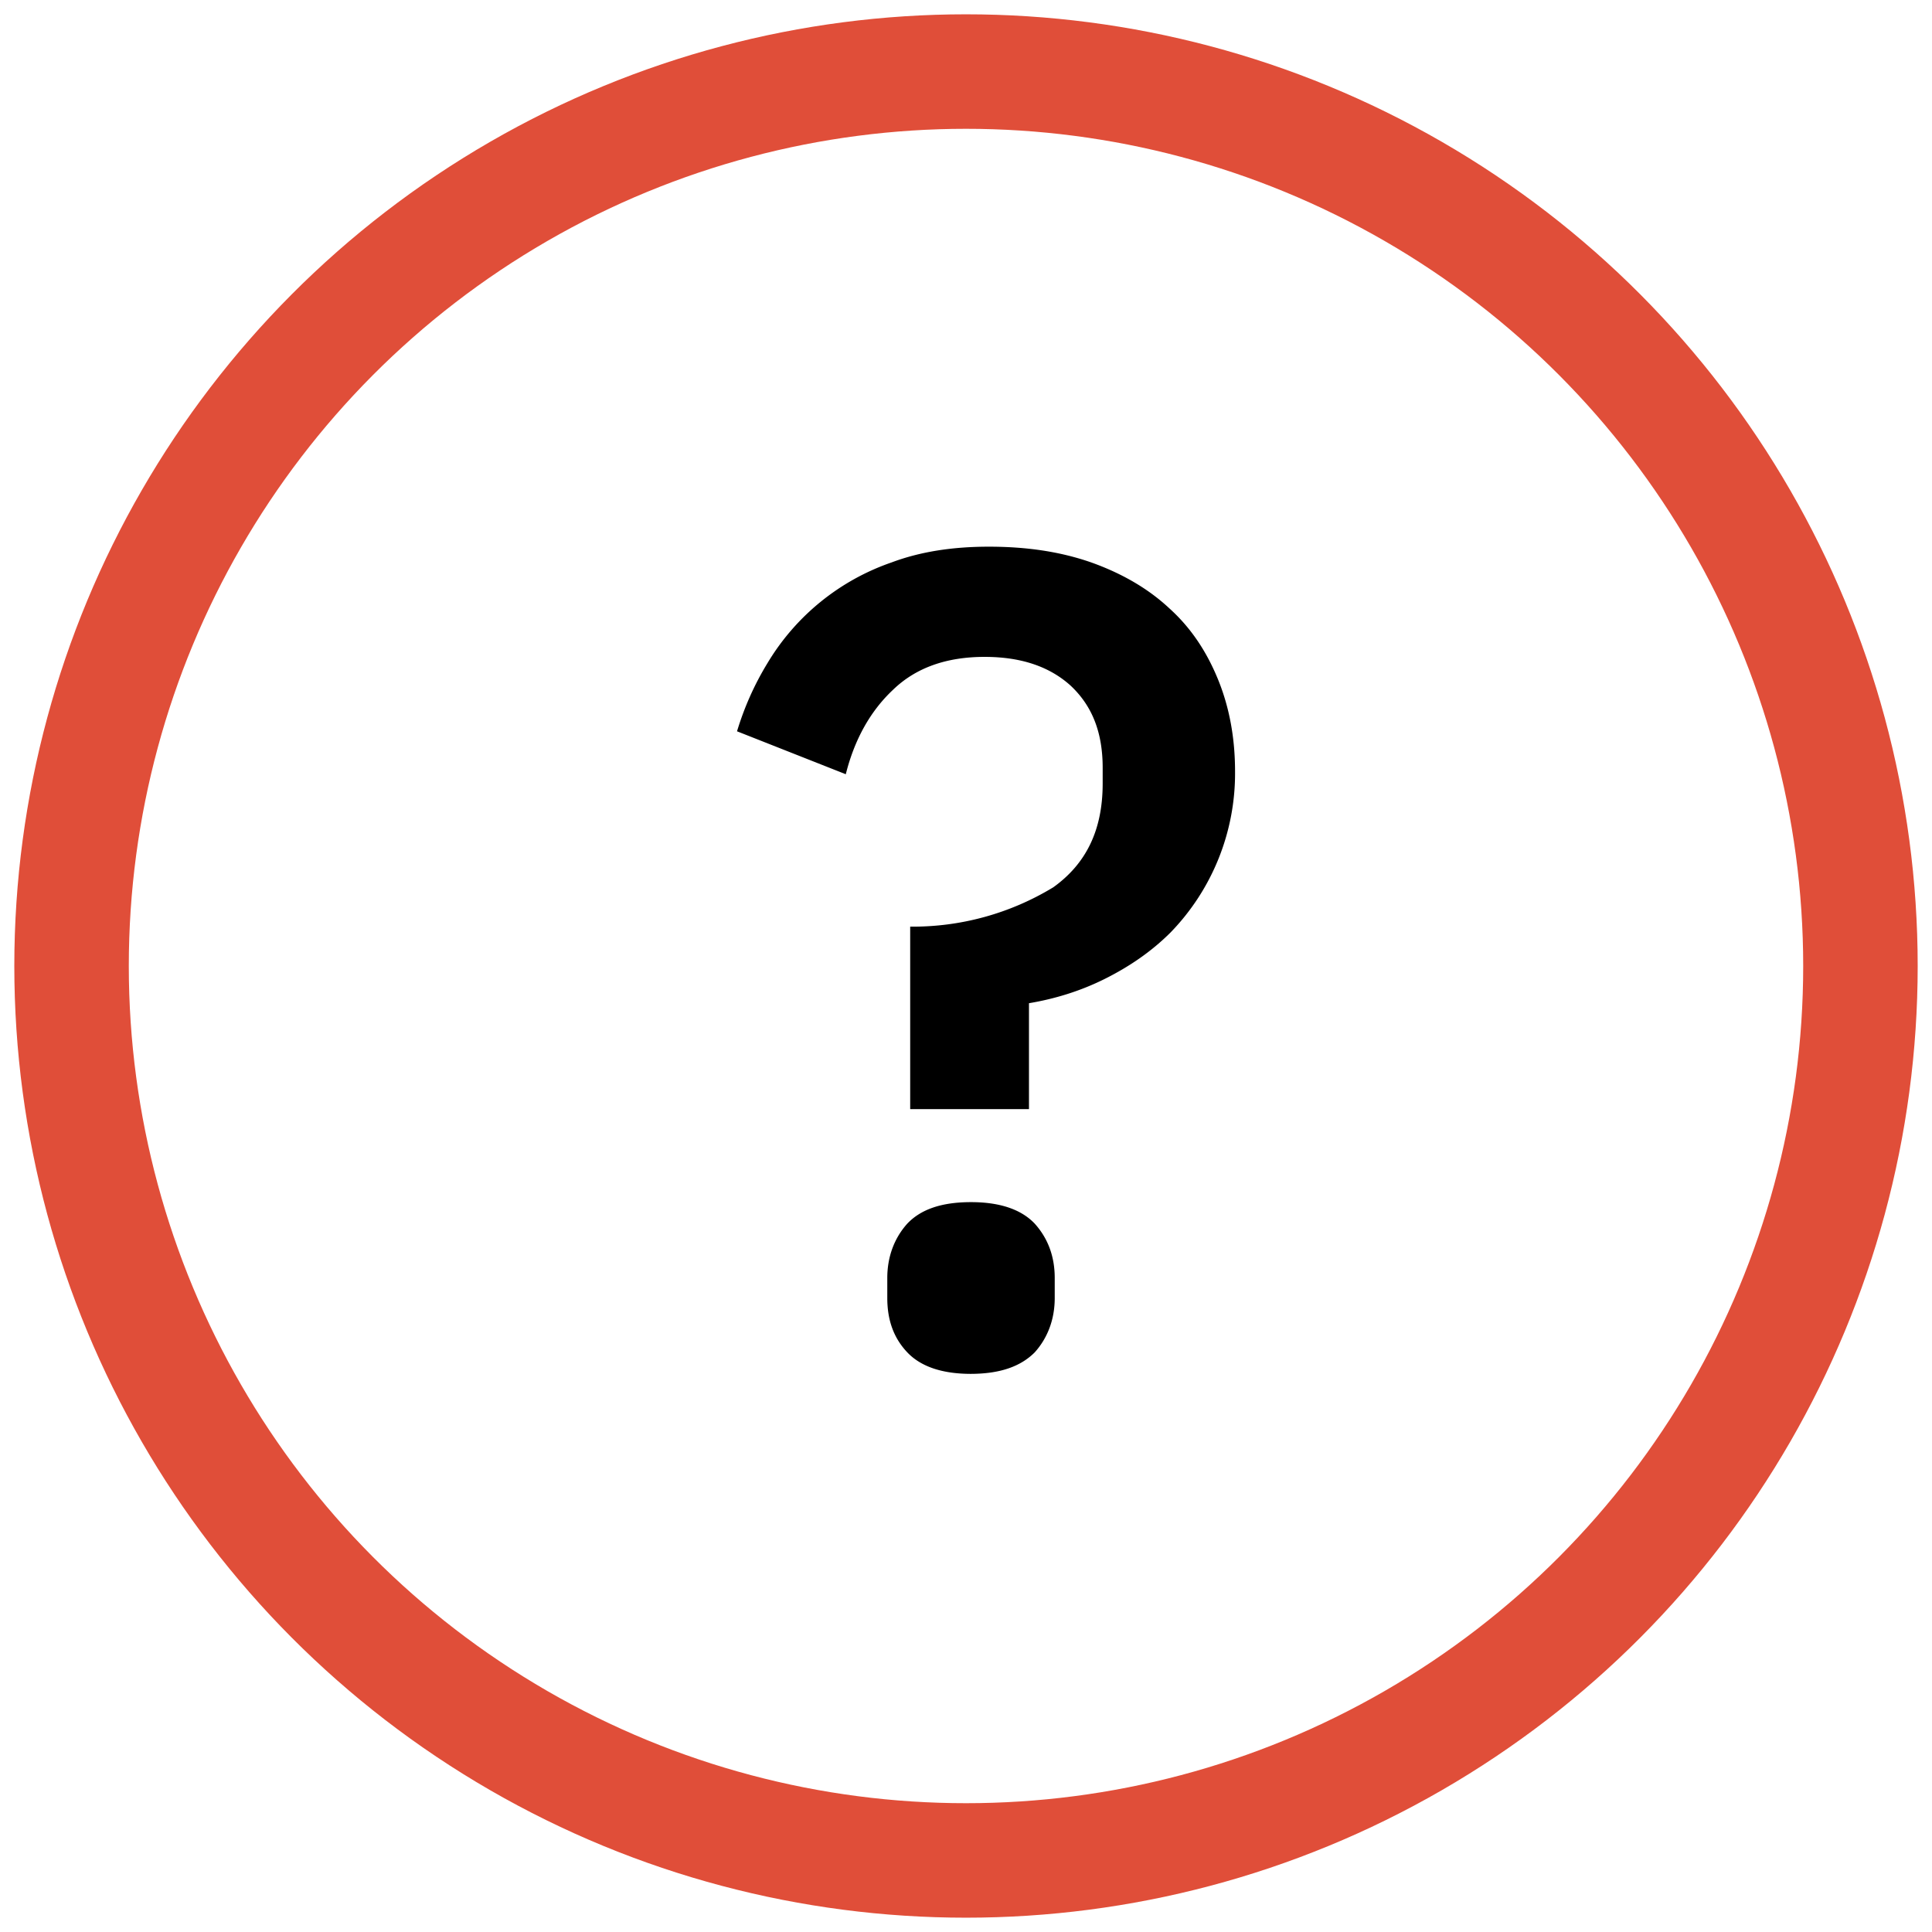
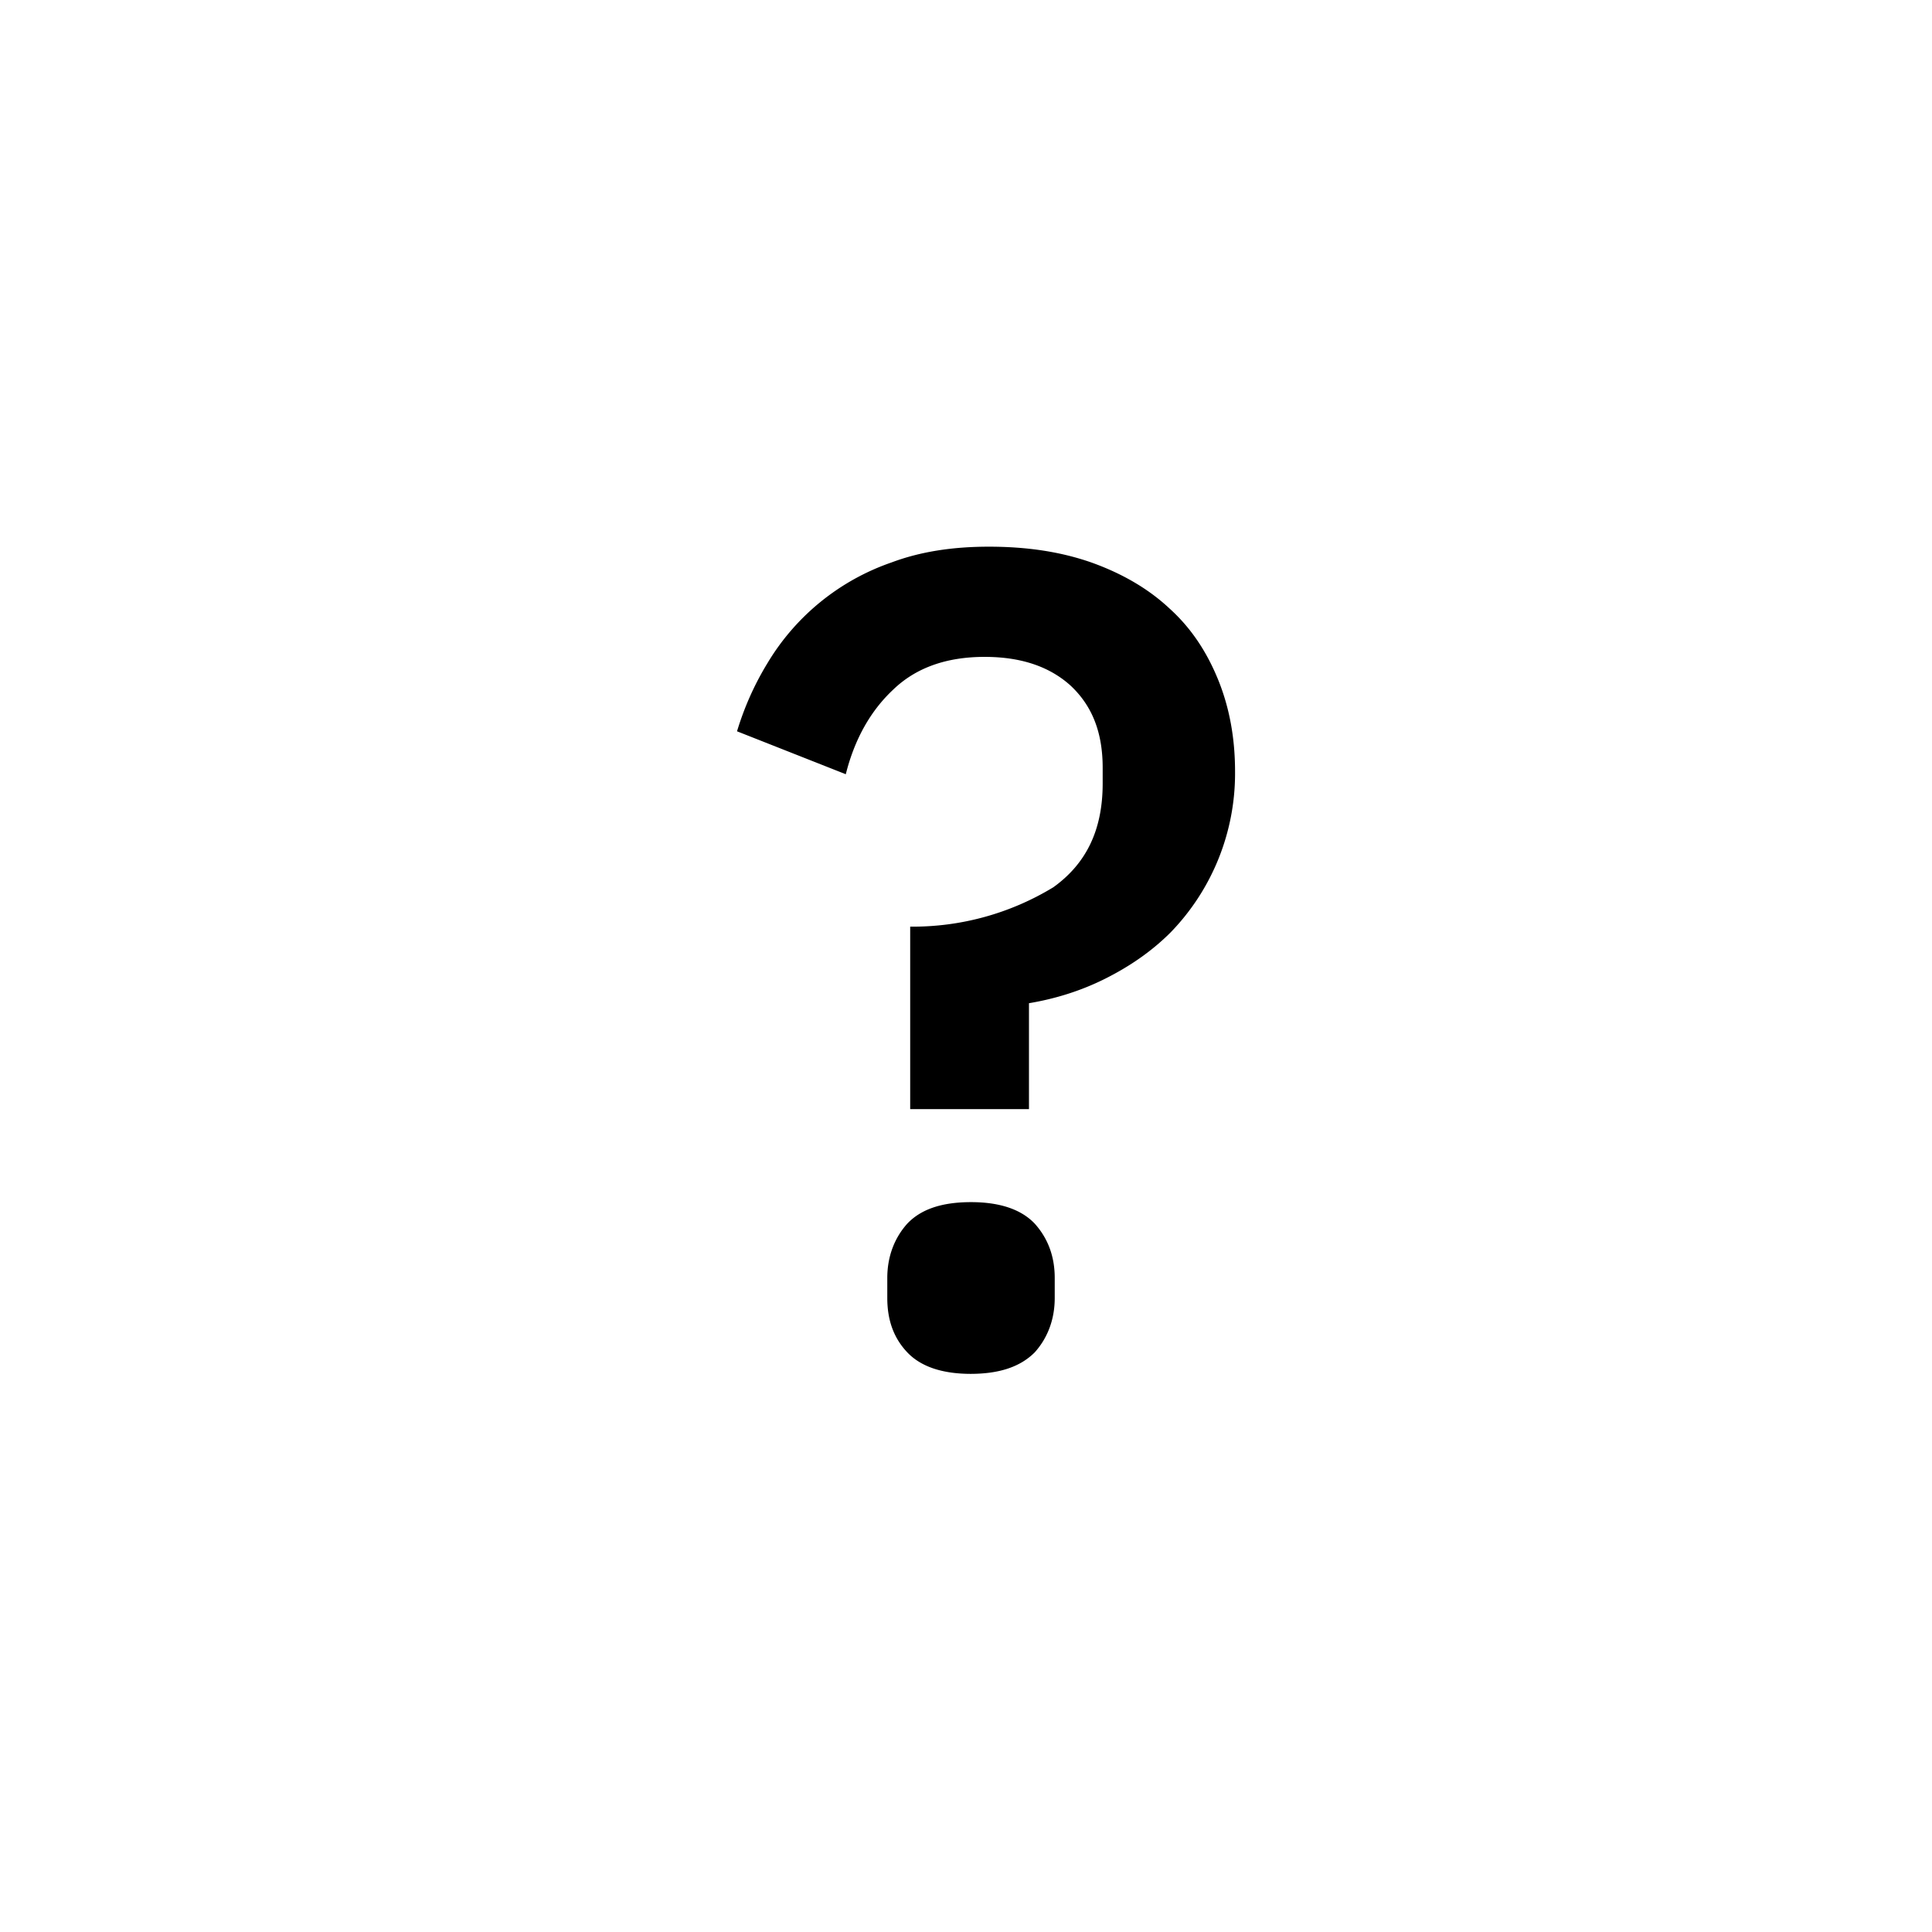
<svg xmlns="http://www.w3.org/2000/svg" width="27" height="27">
  <g transform="translate(1 1)" fill="none" fill-rule="evenodd">
-     <circle stroke="#E04E39" stroke-width="1.6" cx="12.5" cy="12.5" r="12.5" />
    <path d="M11.72 14.5v-2.55a3.78 3.78 0 002-.55c.46-.33.69-.8.69-1.45v-.22c0-.5-.15-.87-.45-1.15-.3-.27-.7-.4-1.2-.4-.53 0-.96.15-1.28.46-.32.3-.54.7-.66 1.18l-1.52-.6c.1-.33.24-.65.43-.96a3.26 3.26 0 011.73-1.4c.4-.15.85-.22 1.36-.22.53 0 1 .07 1.43.22.42.15.79.36 1.09.64.3.27.52.6.68.99.16.39.24.82.24 1.29a3.19 3.19 0 01-.9 2.25c-.27.27-.58.48-.92.65-.34.17-.7.28-1.06.34v1.48h-1.66zm.85 3.7c-.4 0-.7-.1-.89-.3-.19-.2-.28-.45-.28-.76v-.28c0-.3.1-.56.28-.76.19-.2.48-.3.89-.3.4 0 .7.1.89.3.18.2.28.45.28.76v.28c0 .3-.1.56-.28.76-.2.2-.49.3-.9.3z" fill="currentColor" fill-rule="nonzero" />
  </g>
</svg>